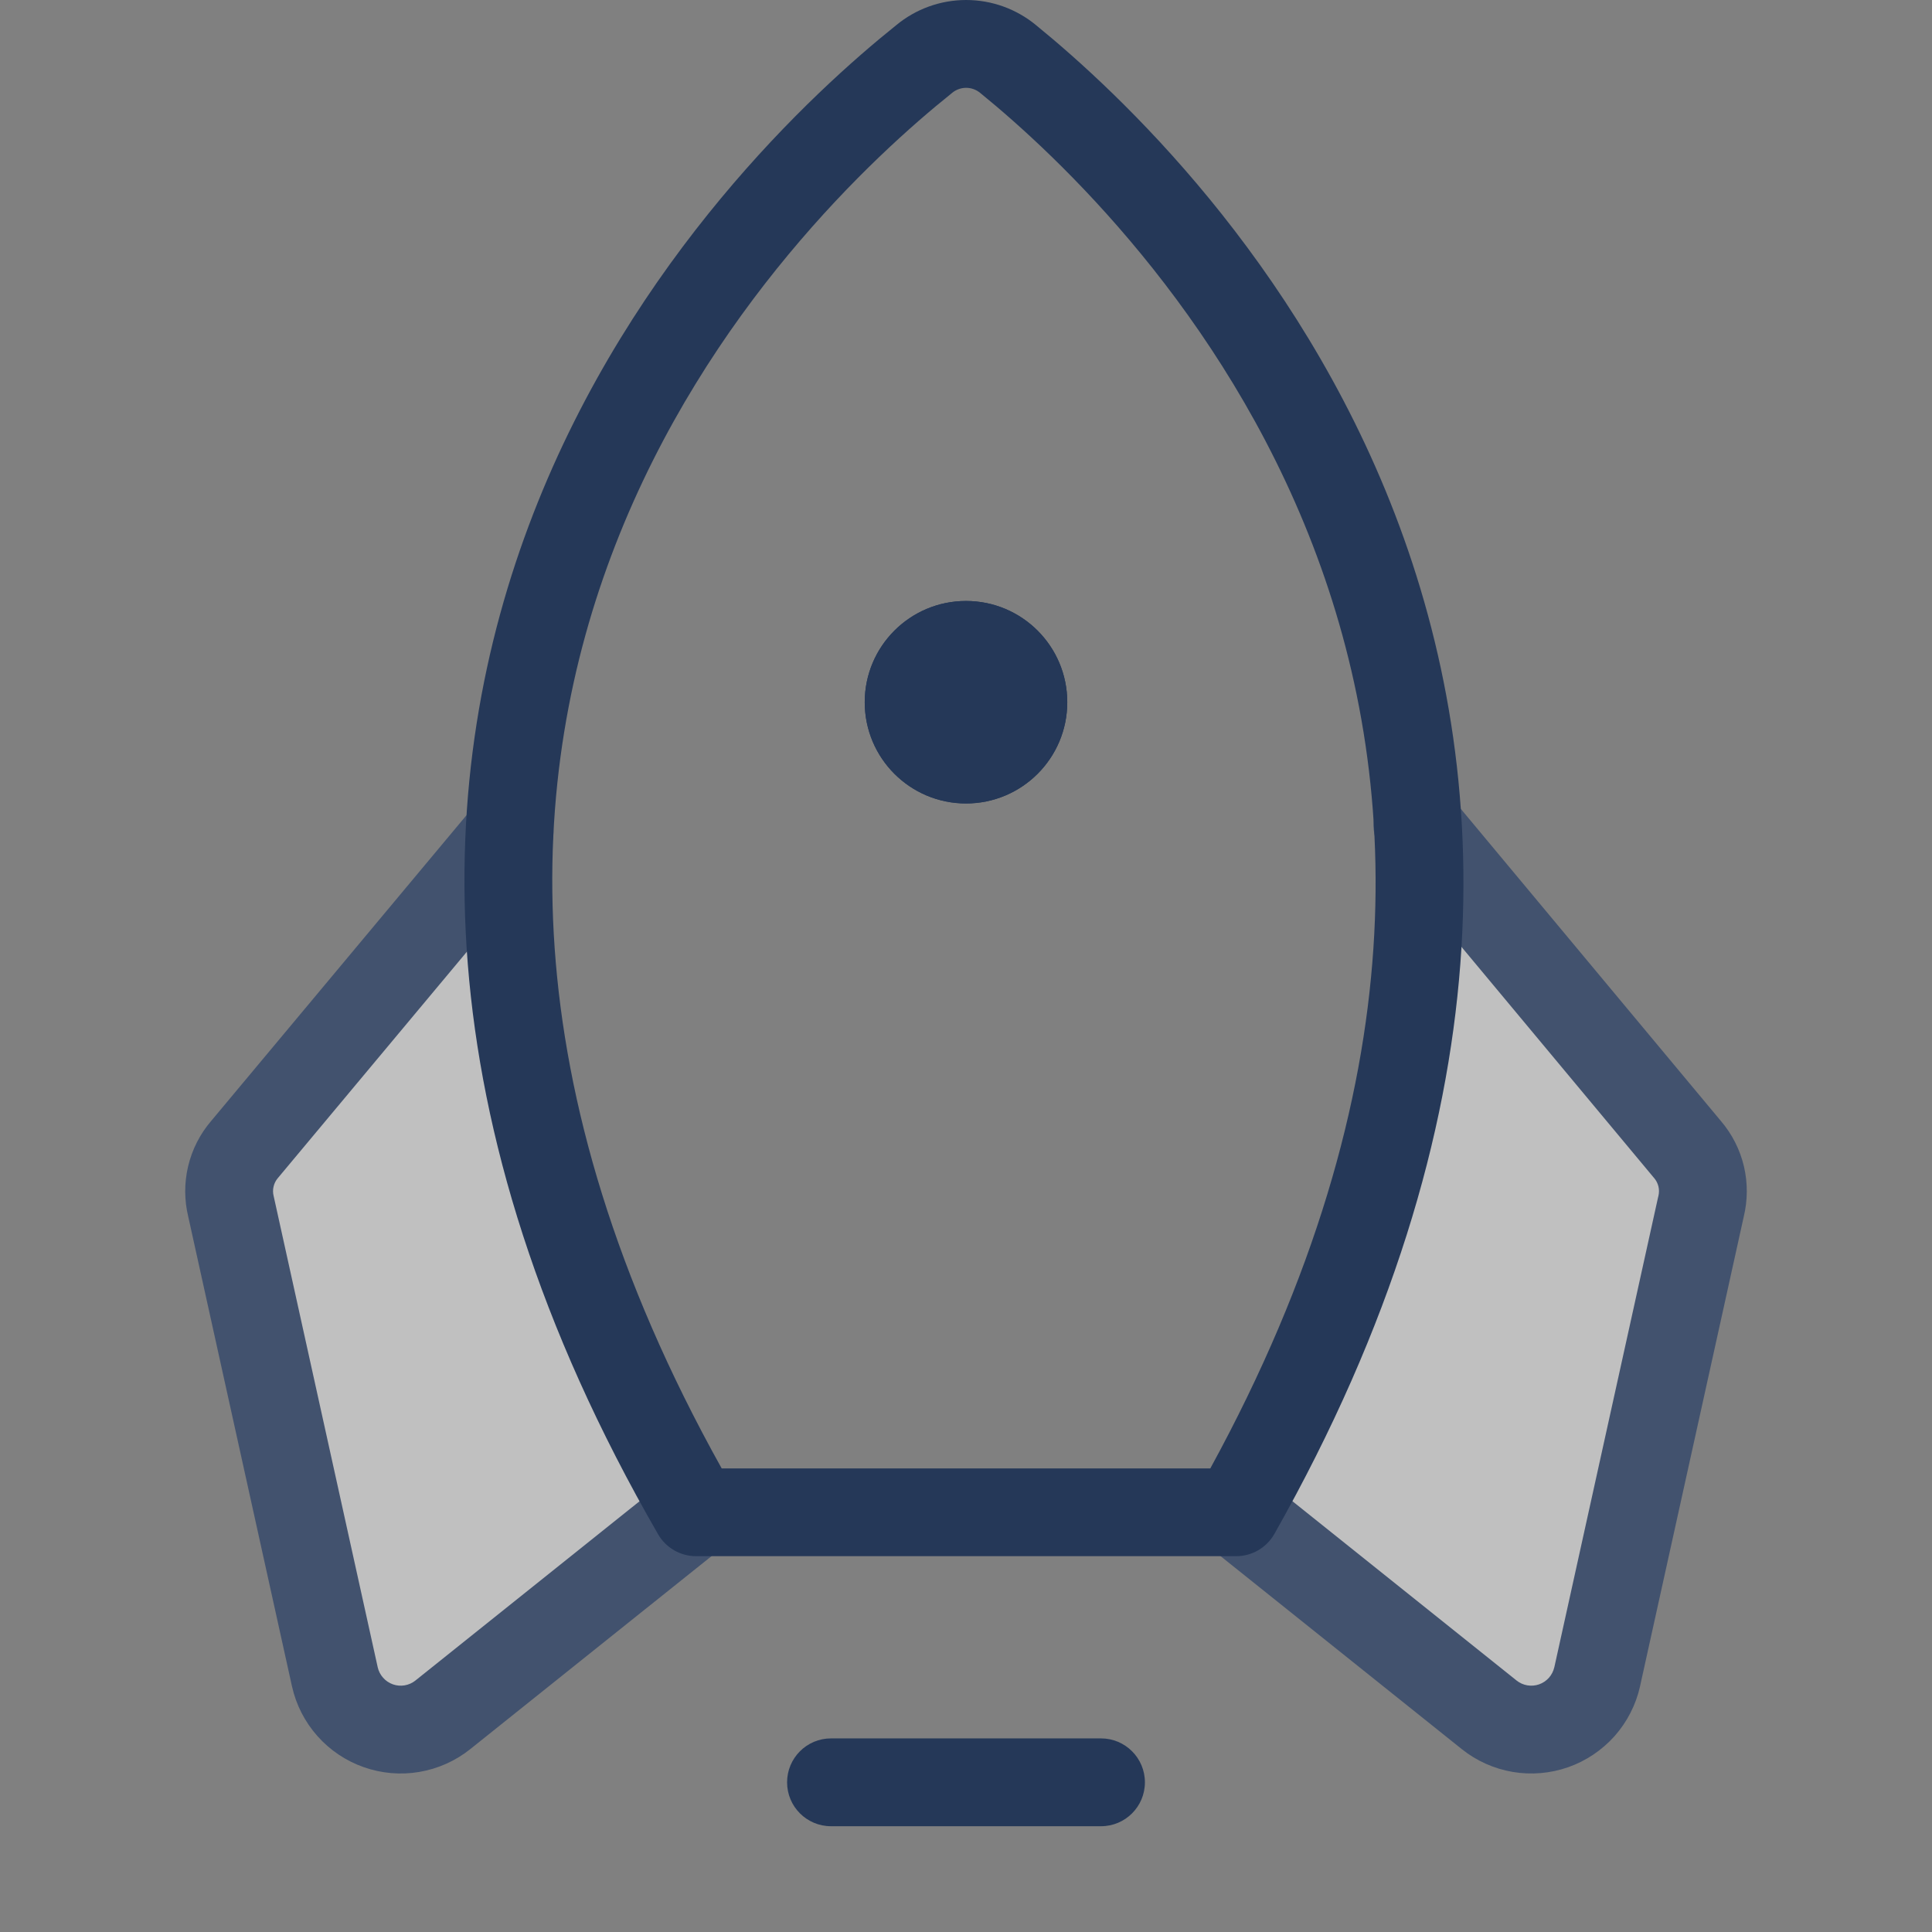
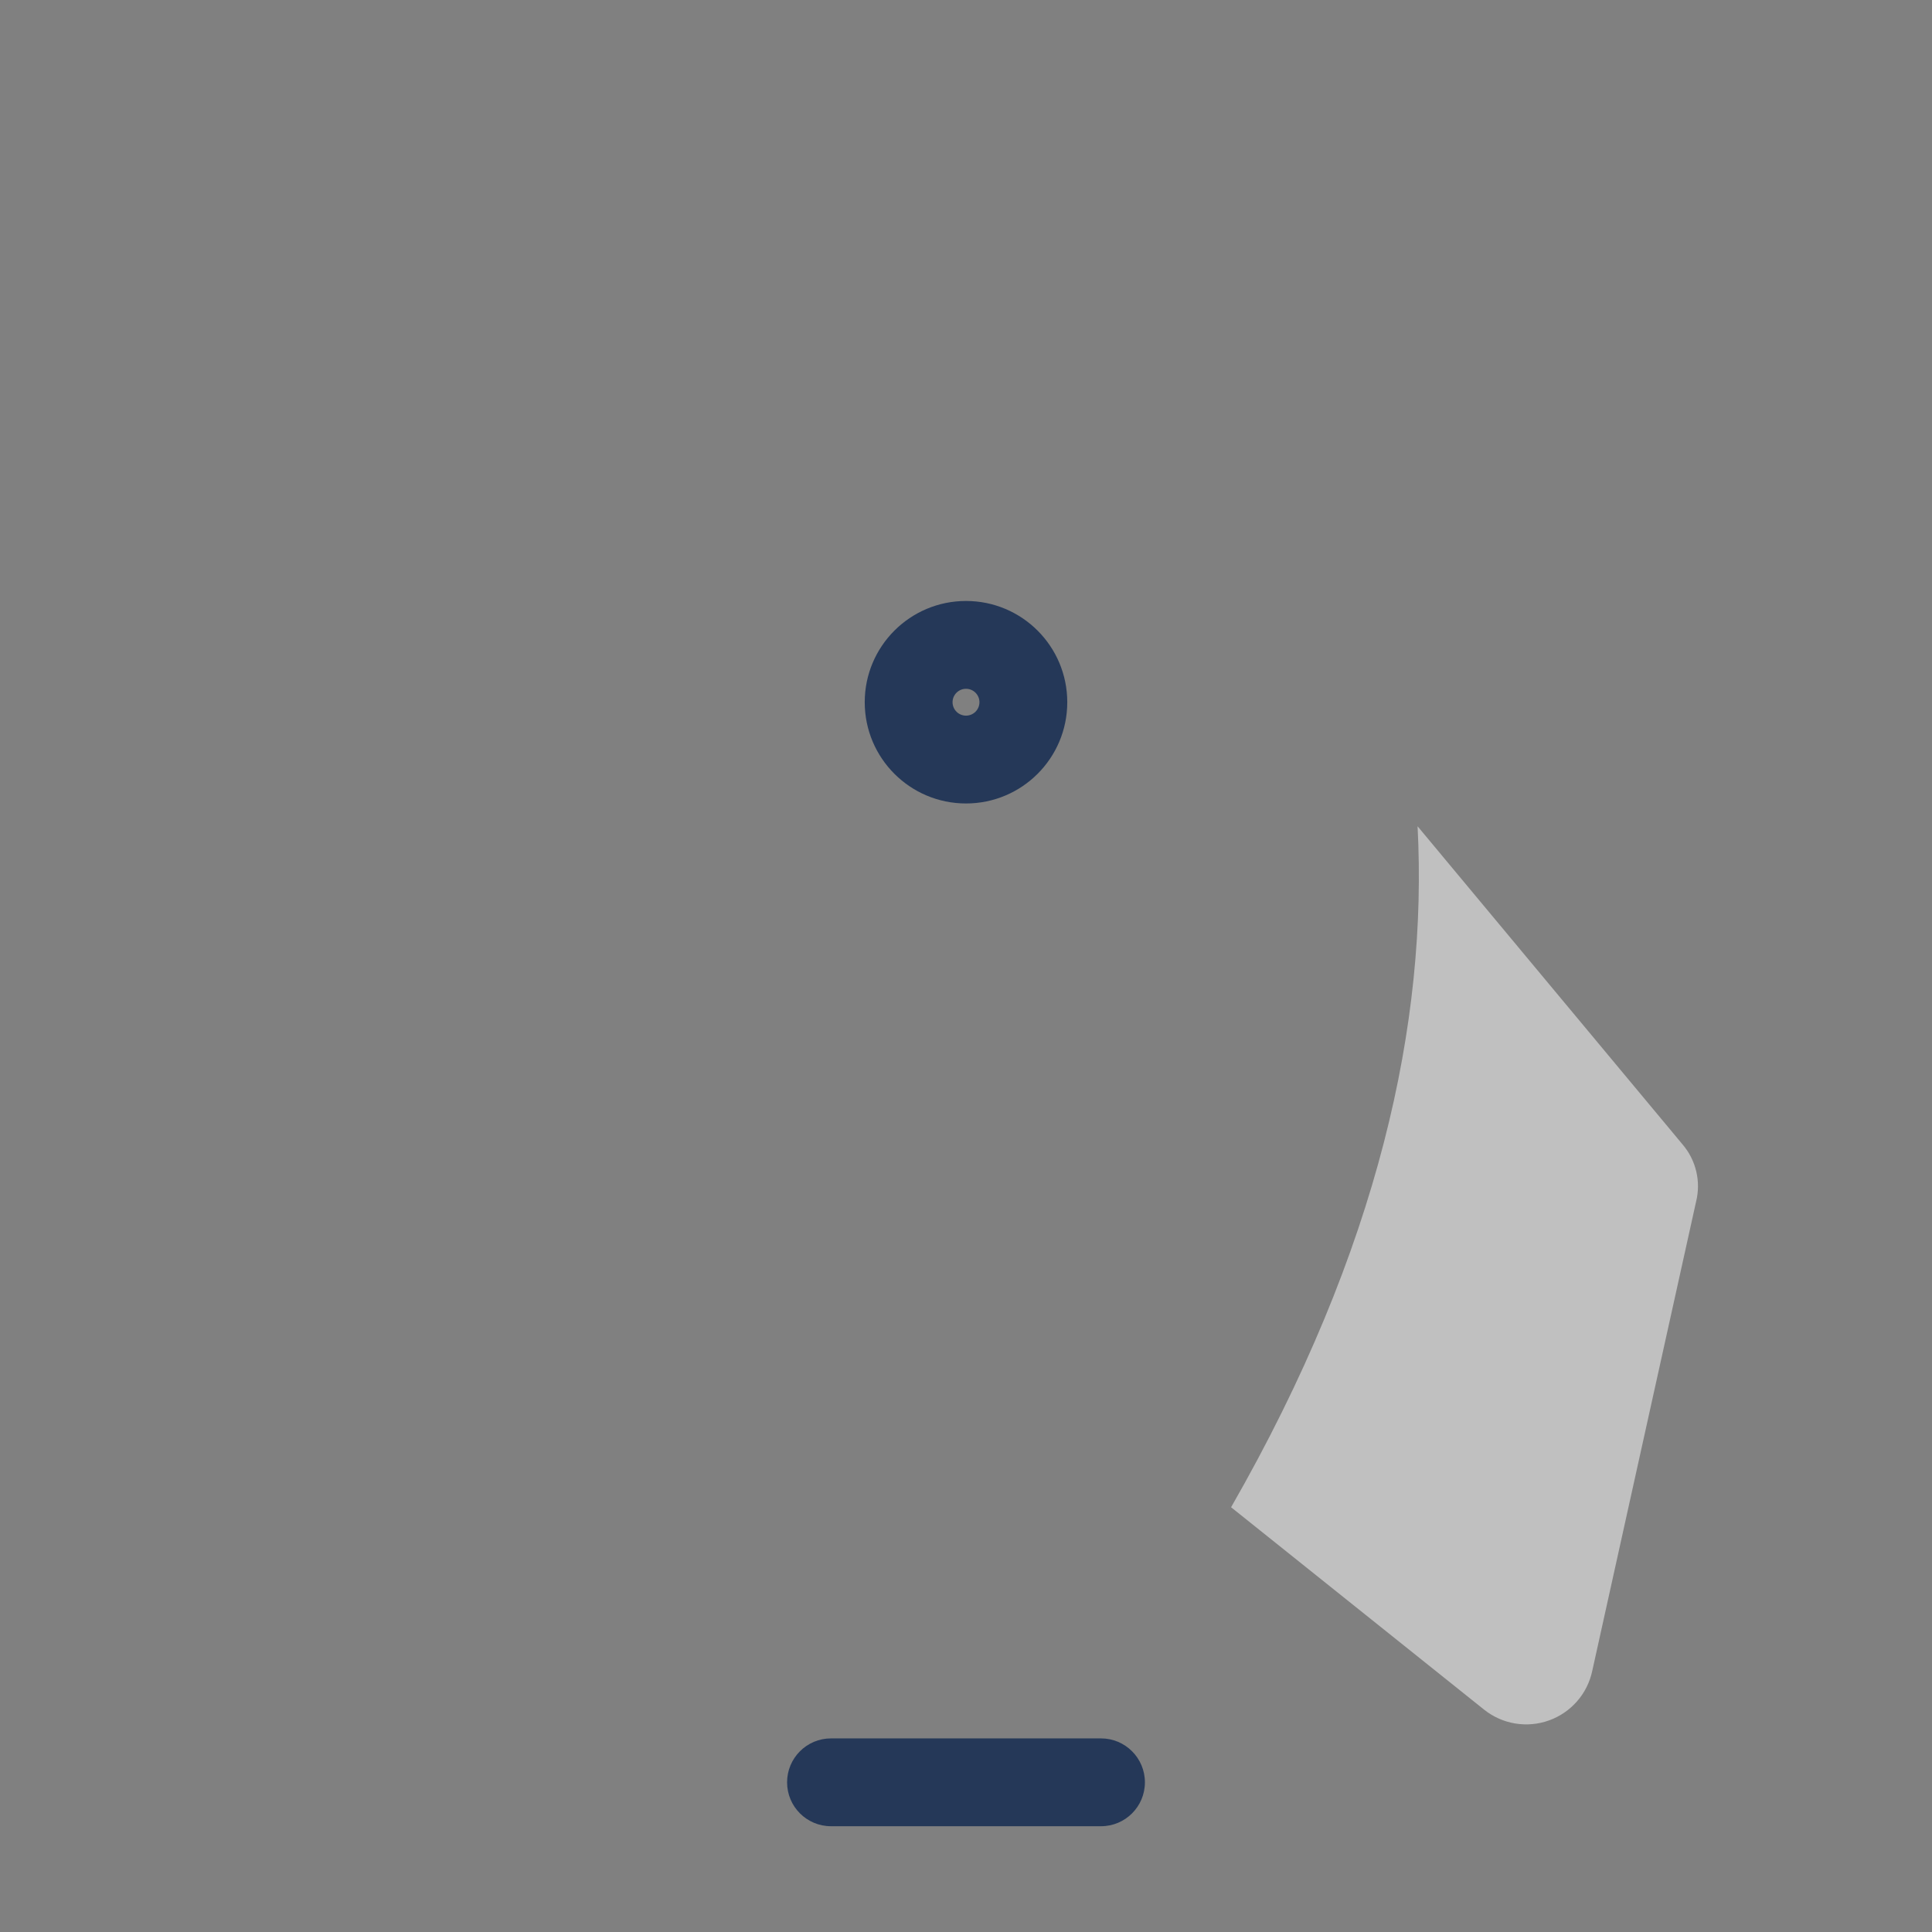
<svg xmlns="http://www.w3.org/2000/svg" width="48" height="48" viewBox="0 0 48 48" fill="none">
  <rect x="0" y="0" width="48" height="48" fill="#808080" stroke="none" />
-   <path opacity="0.5" d="M12.662 20.675L6.079 28.558C5.913 28.751 5.796 28.982 5.738 29.23C5.679 29.478 5.681 29.736 5.743 29.983L8.322 41.661C8.384 41.938 8.516 42.195 8.705 42.408C8.894 42.621 9.134 42.782 9.402 42.876C9.671 42.97 9.959 42.995 10.239 42.947C10.52 42.9 10.783 42.782 11.006 42.604L17.295 37.572C13.605 31.157 12.41 25.518 12.662 20.675Z" fill="white" />
  <path opacity="0.5" d="M35.219 20.528L41.802 28.432C41.968 28.626 42.085 28.856 42.143 29.104C42.202 29.352 42.2 29.61 42.138 29.858L39.559 41.514C39.499 41.794 39.37 42.053 39.182 42.268C38.994 42.483 38.754 42.647 38.486 42.743C38.217 42.84 37.928 42.866 37.646 42.82C37.364 42.774 37.099 42.656 36.875 42.478L30.586 37.447C34.276 31.011 35.471 25.371 35.219 20.528Z" fill="white" />
-   <path fill-rule="evenodd" clip-rule="evenodd" d="M13.358 19.838C13.821 20.224 13.883 20.912 13.496 21.374L6.904 29.268C6.852 29.329 6.815 29.401 6.797 29.48C6.778 29.558 6.779 29.639 6.799 29.717C6.801 29.727 6.804 29.738 6.806 29.748L9.384 41.422C9.384 41.422 9.384 41.423 9.384 41.423C9.406 41.52 9.452 41.609 9.518 41.683C9.584 41.758 9.668 41.814 9.761 41.847C9.855 41.88 9.956 41.889 10.054 41.872C10.152 41.855 10.244 41.814 10.321 41.752M10.321 41.752L16.611 36.721C17.081 36.344 17.768 36.421 18.144 36.891C18.52 37.362 18.444 38.048 17.974 38.425L11.684 43.456C11.318 43.749 10.882 43.944 10.419 44.023C9.956 44.102 9.481 44.061 9.038 43.905C8.595 43.75 8.199 43.484 7.887 43.133C7.575 42.782 7.357 42.358 7.255 41.899L7.254 41.896L4.678 30.232C4.578 29.821 4.576 29.392 4.673 28.98C4.771 28.564 4.966 28.178 5.243 27.854L11.822 19.976C12.208 19.513 12.896 19.451 13.358 19.838" fill="#42526E" />
-   <path fill-rule="evenodd" clip-rule="evenodd" d="M34.517 19.669C34.98 19.283 35.668 19.346 36.054 19.809L42.758 27.854C43.035 28.179 43.23 28.564 43.328 28.98C43.424 29.392 43.422 29.821 43.322 30.232L40.746 41.896L40.746 41.899C40.643 42.357 40.425 42.782 40.114 43.133C39.801 43.483 39.406 43.749 38.963 43.905C38.52 44.061 38.044 44.101 37.582 44.023C37.119 43.944 36.683 43.749 36.317 43.456L30.027 38.424C29.556 38.048 29.48 37.361 29.856 36.891C30.233 36.42 30.919 36.344 31.39 36.721L37.679 41.752C37.756 41.814 37.848 41.855 37.947 41.872C38.044 41.888 38.145 41.88 38.239 41.847C38.333 41.814 38.417 41.757 38.483 41.683C38.548 41.609 38.594 41.52 38.616 41.423C38.616 41.423 38.617 41.422 38.617 41.422L41.194 29.748C41.197 29.738 41.199 29.727 41.202 29.717C41.221 29.639 41.222 29.558 41.204 29.479C41.185 29.401 41.148 29.328 41.096 29.267L41.086 29.256L34.377 21.205C33.992 20.742 34.054 20.055 34.517 19.669Z" fill="#42526E" />
  <path fill-rule="evenodd" clip-rule="evenodd" d="M19.555 44.281C19.555 43.679 20.043 43.19 20.646 43.19H27.354C27.957 43.19 28.445 43.679 28.445 44.281C28.445 44.884 27.957 45.372 27.354 45.372H20.646C20.043 45.372 19.555 44.884 19.555 44.281Z" fill="#253858" />
-   <path fill-rule="evenodd" clip-rule="evenodd" d="M22.266 0.626C22.754 0.221 23.369 0 24.003 0C24.64 0 25.256 0.223 25.745 0.629C27.788 2.293 32.212 6.42 34.655 12.77C37.121 19.181 37.523 27.745 31.662 38.109C31.468 38.452 31.105 38.663 30.712 38.663H17.294C16.905 38.663 16.544 38.455 16.35 38.118C10.369 27.752 10.758 19.178 13.251 12.759C15.718 6.407 20.198 2.281 22.266 0.626ZM24.003 2.182C23.876 2.182 23.752 2.227 23.654 2.308L23.637 2.323C21.717 3.859 17.558 7.697 15.285 13.549C13.076 19.234 12.602 26.932 17.93 36.482H30.07C35.288 26.934 34.806 19.239 32.618 13.553C30.367 7.702 26.263 3.863 24.363 2.317L24.352 2.308L24.352 2.308C24.254 2.227 24.131 2.182 24.003 2.182Z" fill="#253858" />
-   <path d="M24 19.962C25.39 19.962 26.516 18.836 26.516 17.446C26.516 16.057 25.39 14.931 24 14.931C22.611 14.931 21.484 16.057 21.484 17.446C21.484 18.836 22.611 19.962 24 19.962Z" fill="#253858" />
  <path fill-rule="evenodd" clip-rule="evenodd" d="M24 17.78C24.185 17.78 24.334 17.631 24.334 17.446C24.334 17.262 24.185 17.113 24 17.113C23.816 17.113 23.666 17.262 23.666 17.446C23.666 17.631 23.816 17.78 24 17.78ZM26.516 17.446C26.516 18.836 25.39 19.962 24 19.962C22.611 19.962 21.484 18.836 21.484 17.446C21.484 16.057 22.611 14.931 24 14.931C25.39 14.931 26.516 16.057 26.516 17.446Z" fill="#253858" />
</svg>